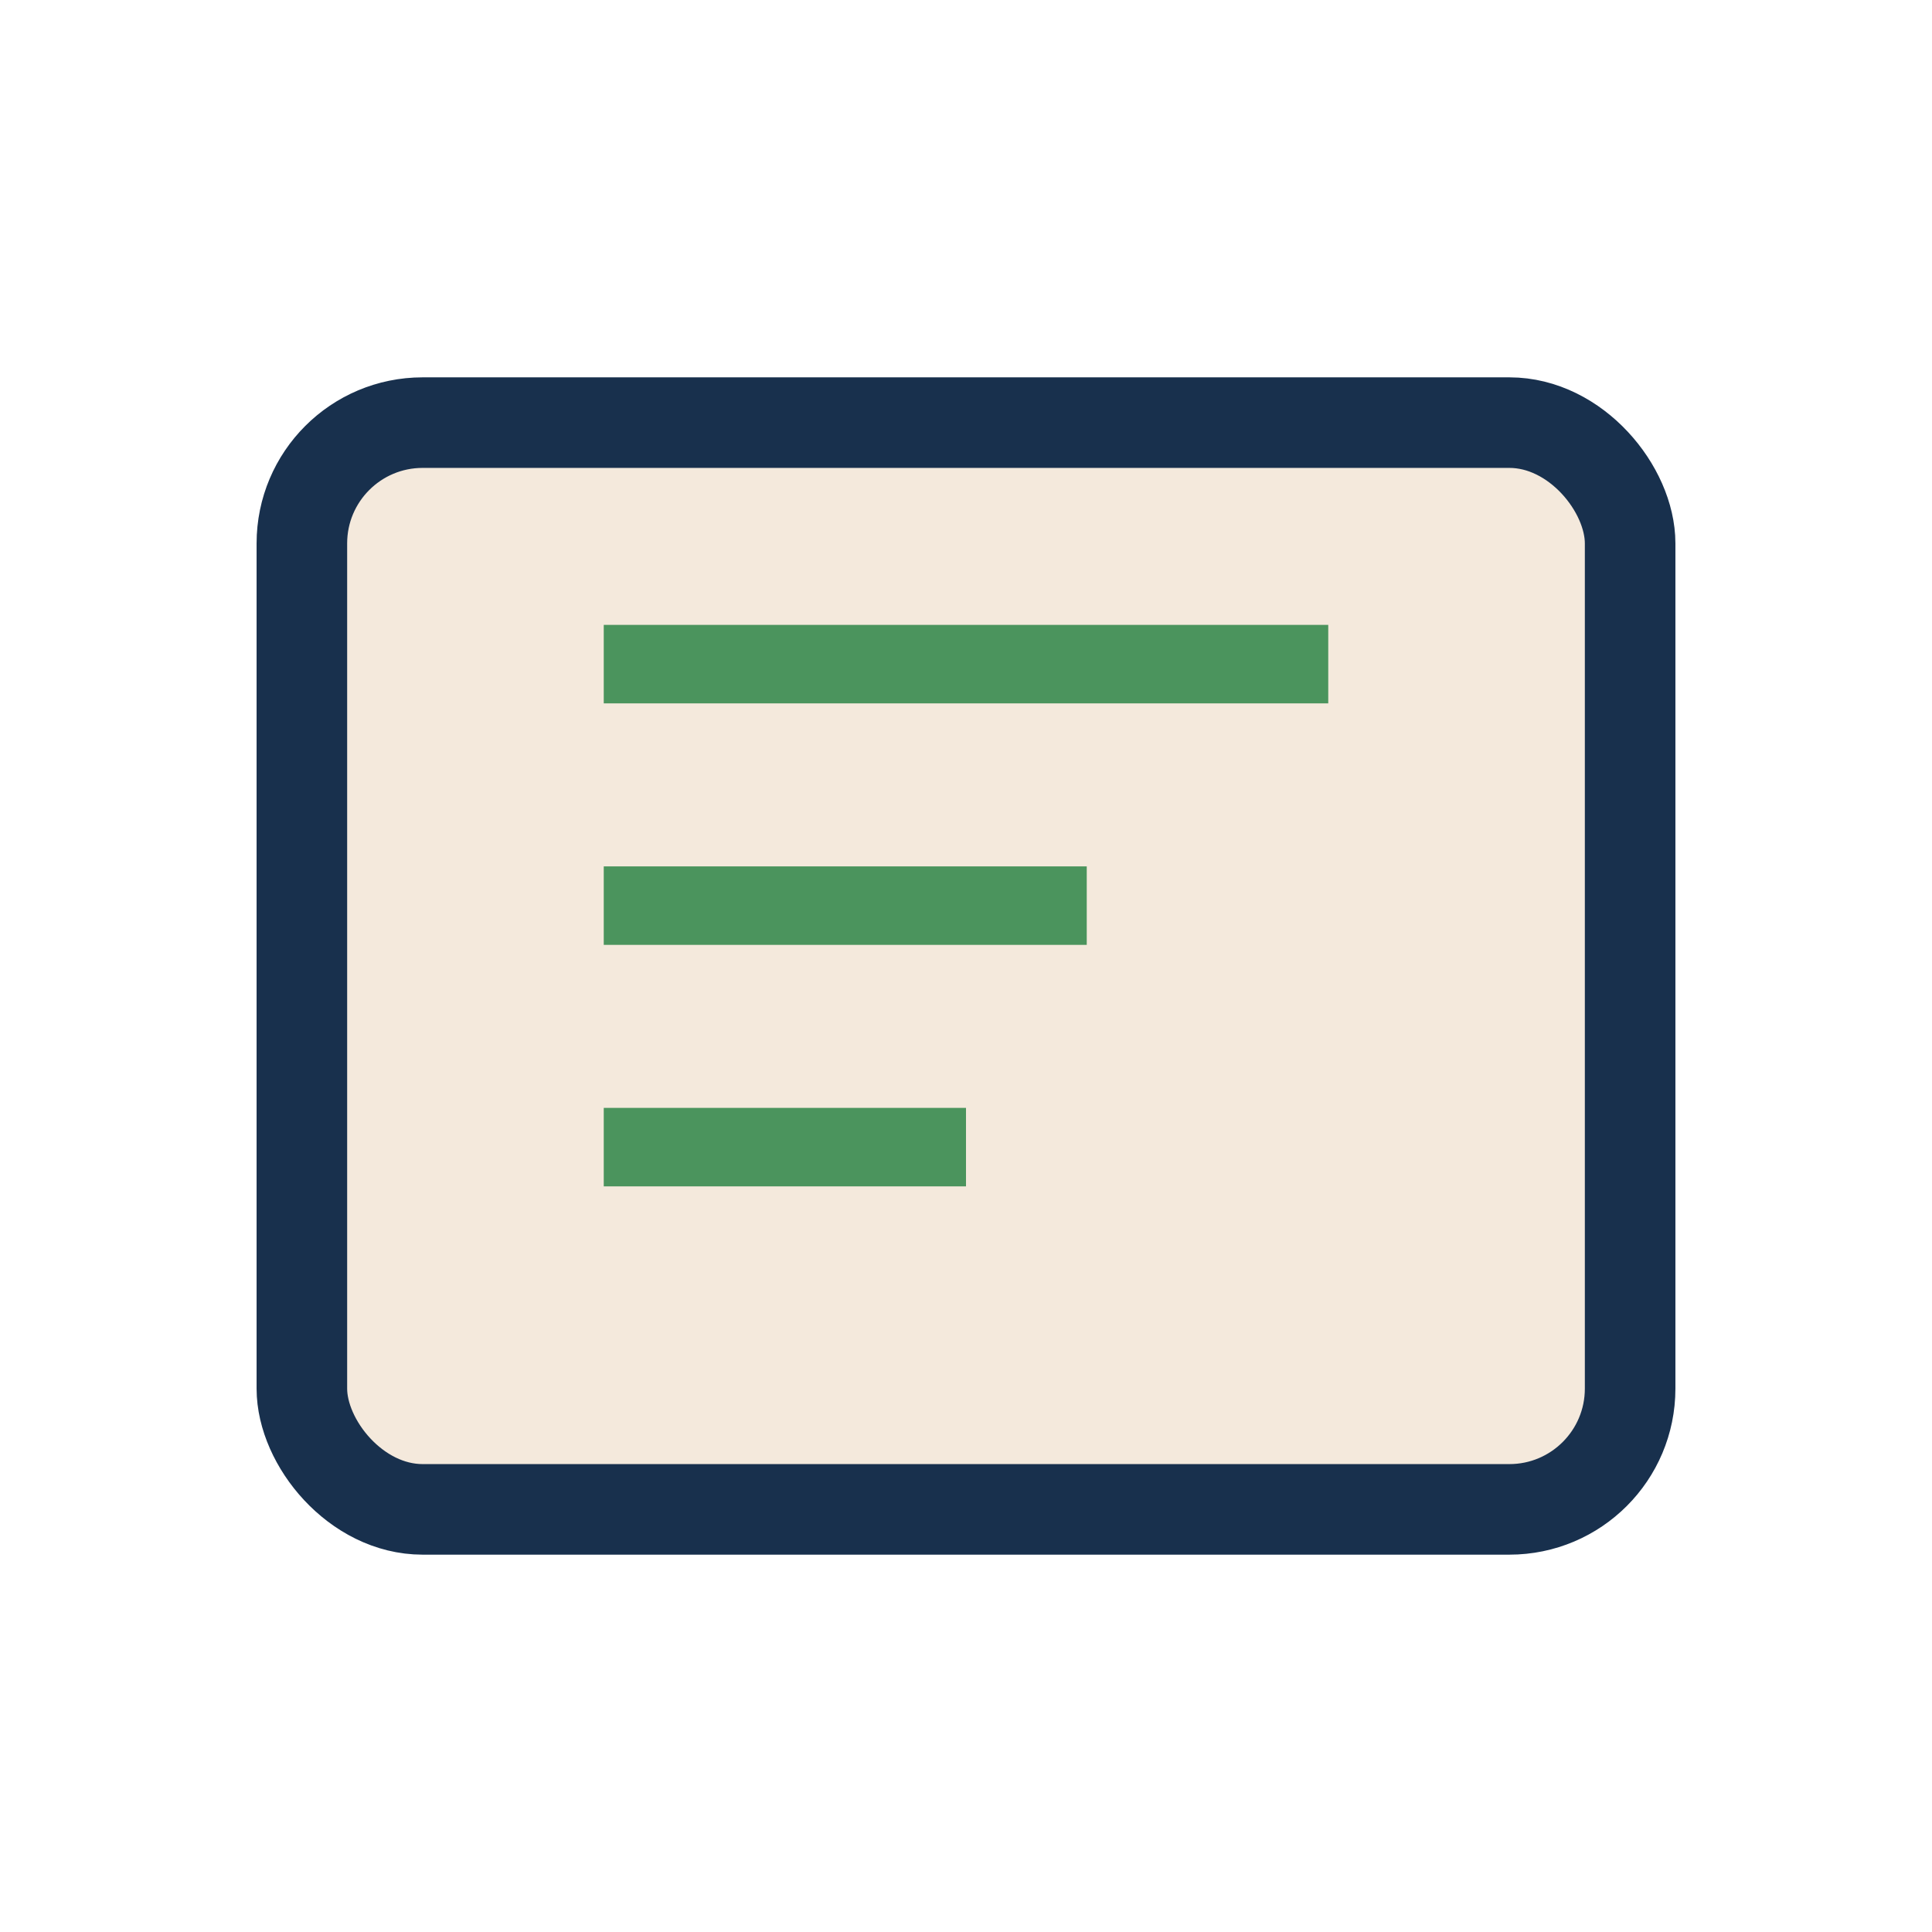
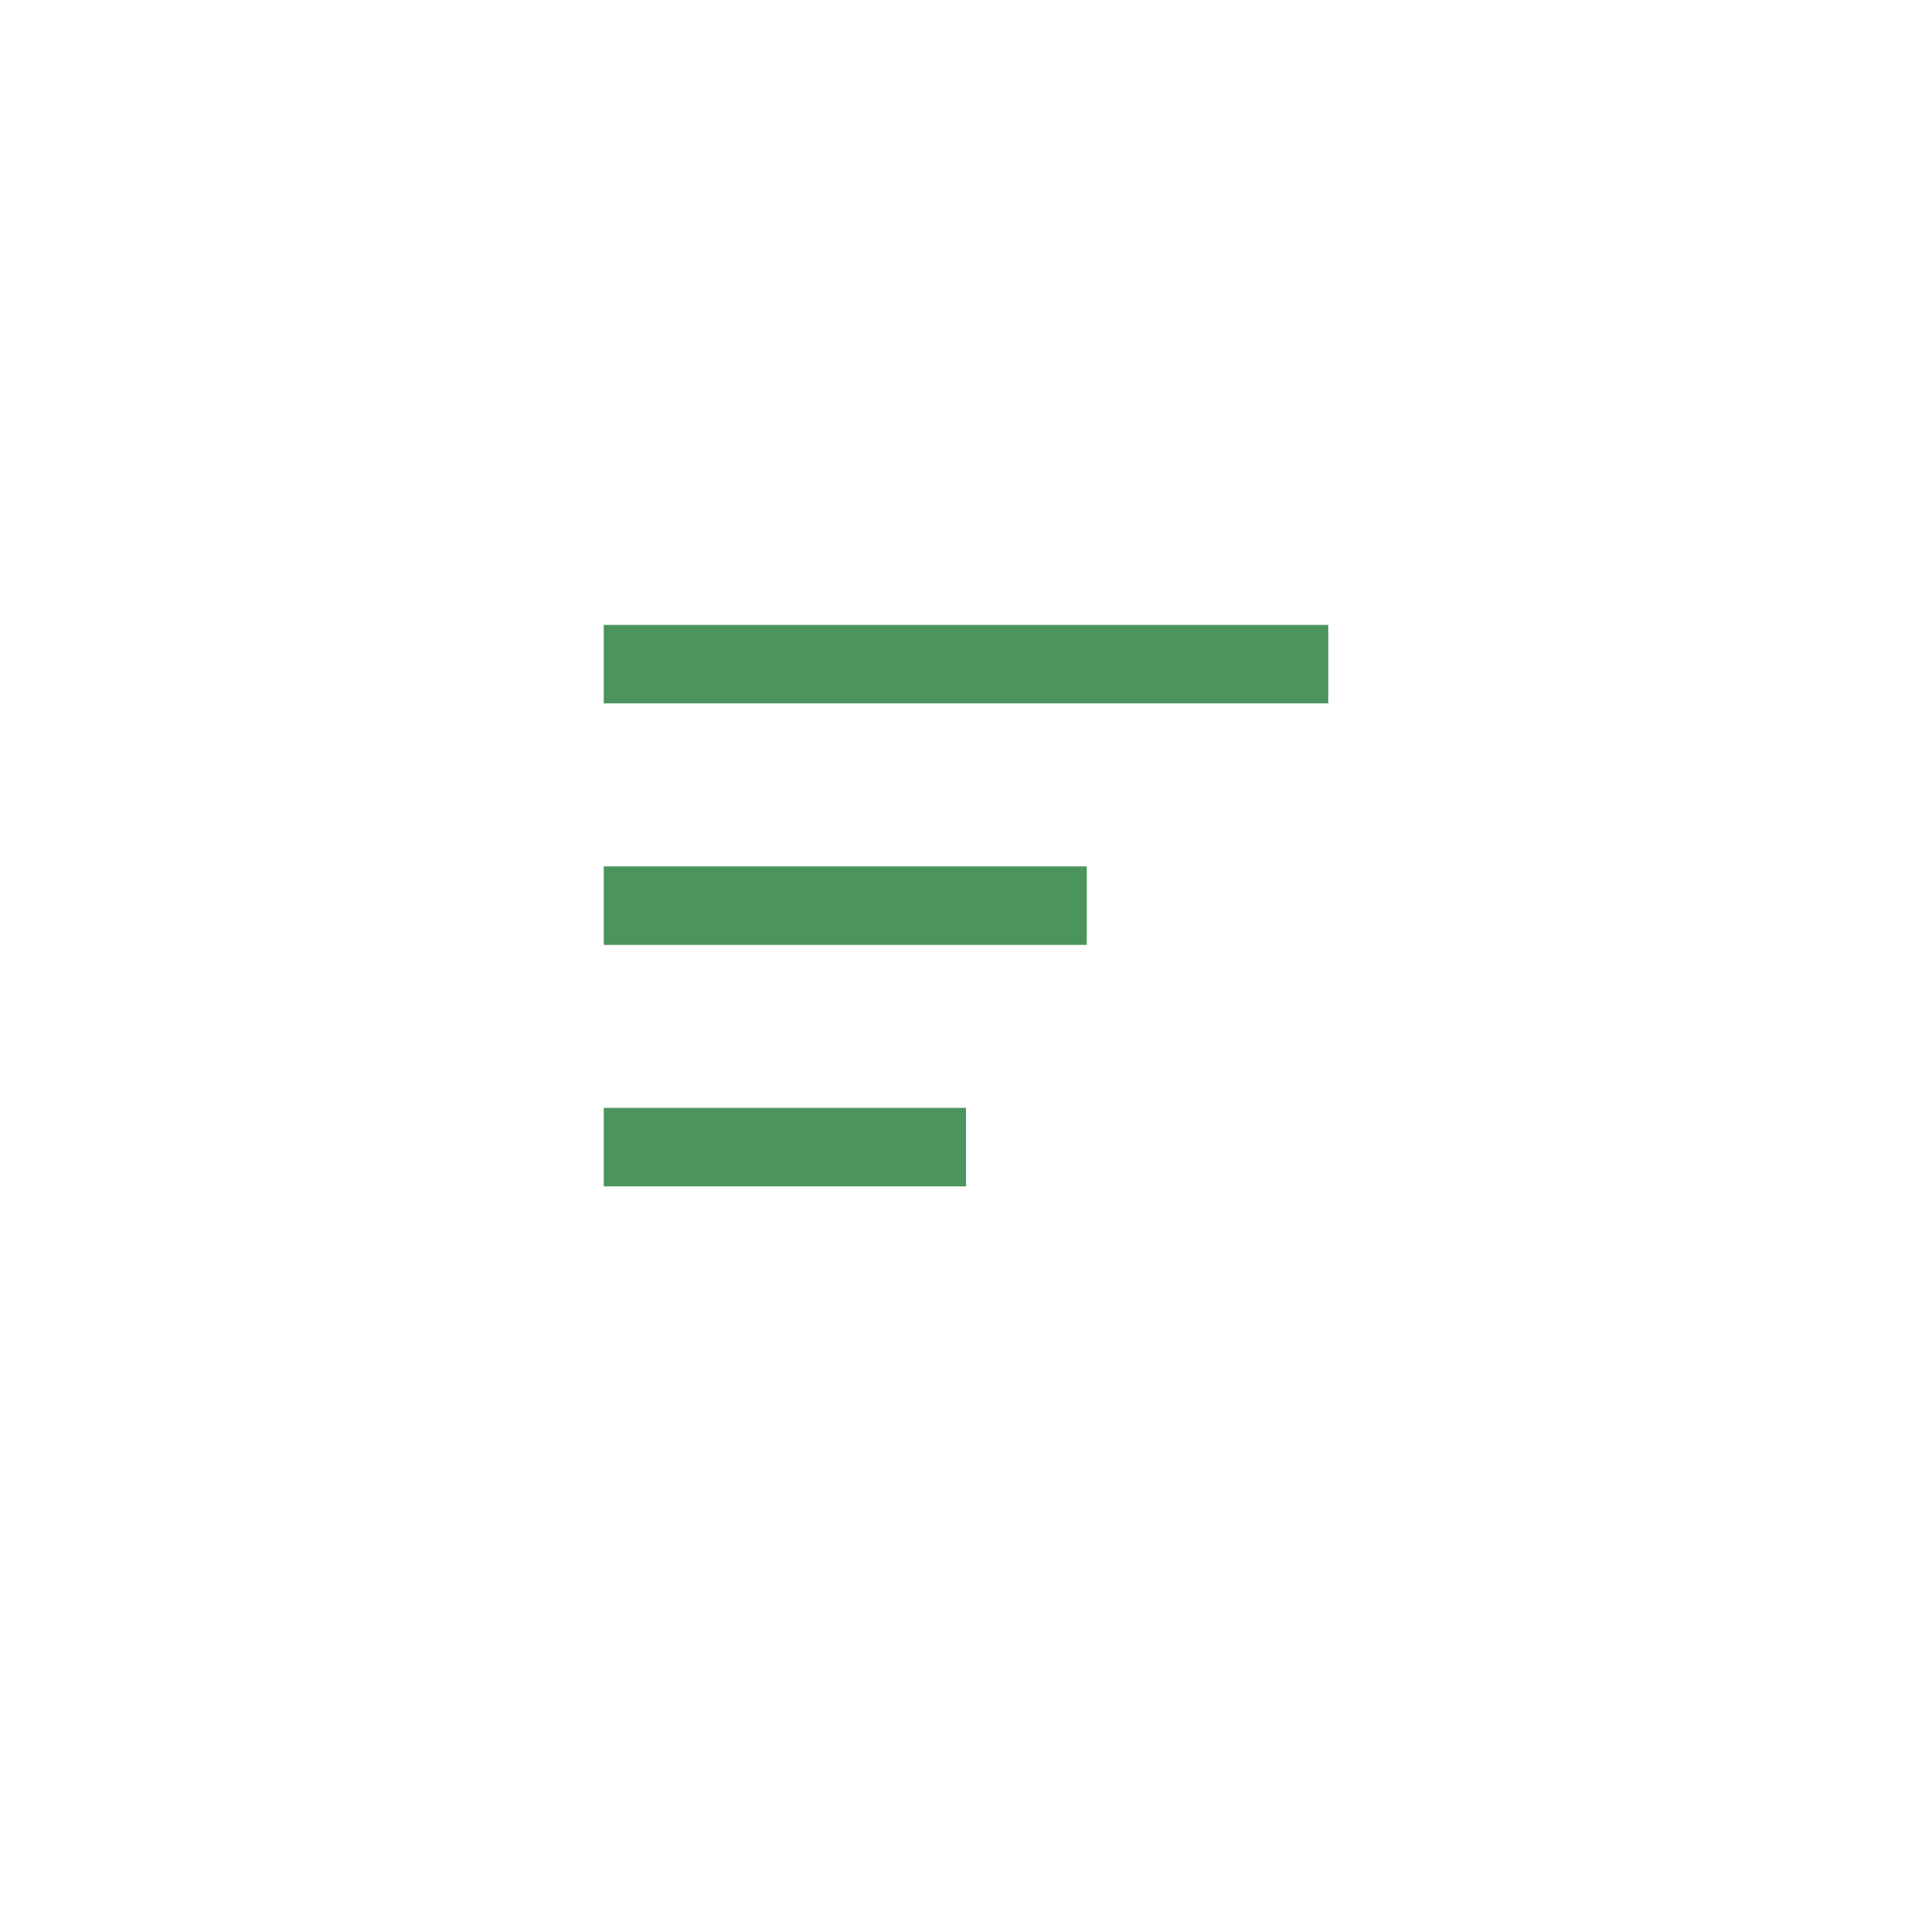
<svg xmlns="http://www.w3.org/2000/svg" width="32" height="32" viewBox="0 0 32 32">
-   <rect x="5" y="7" width="22" height="18" rx="2" fill="#F4E9DC" stroke="#18304D" stroke-width="1.5" />
  <path d="M10 11h12M10 15h8M10 19h6" stroke="#4B945D" stroke-width="1.3" />
</svg>